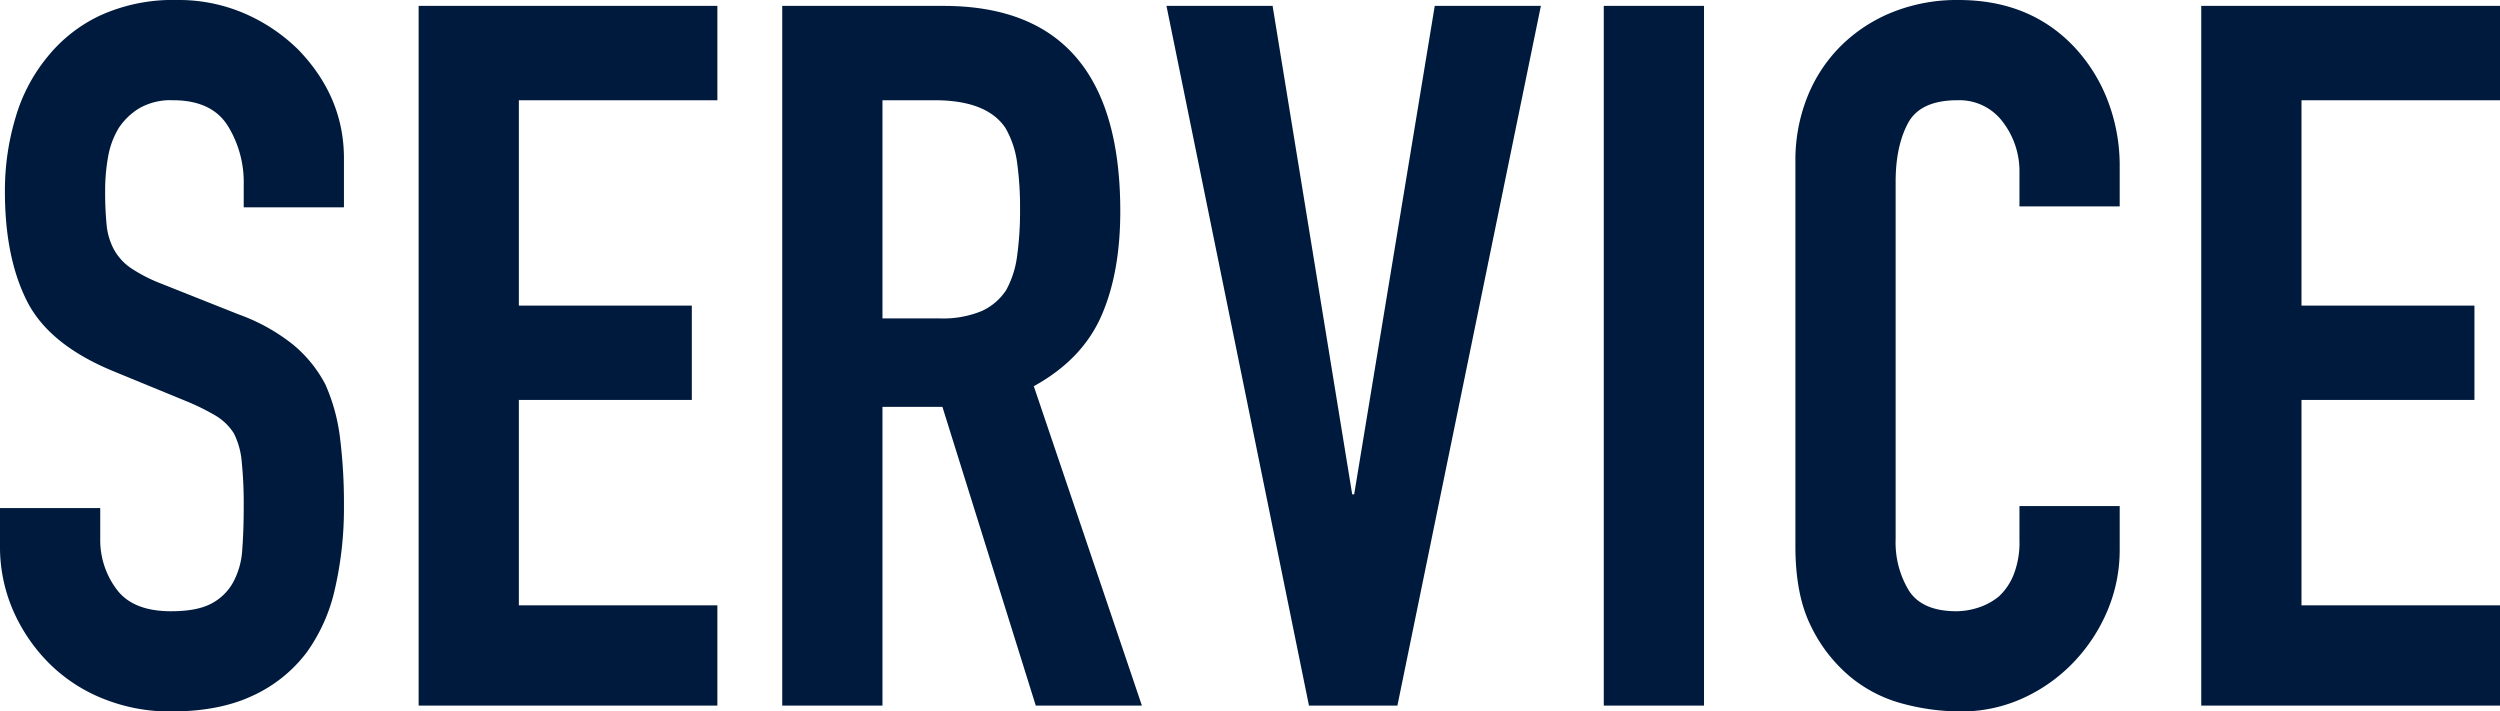
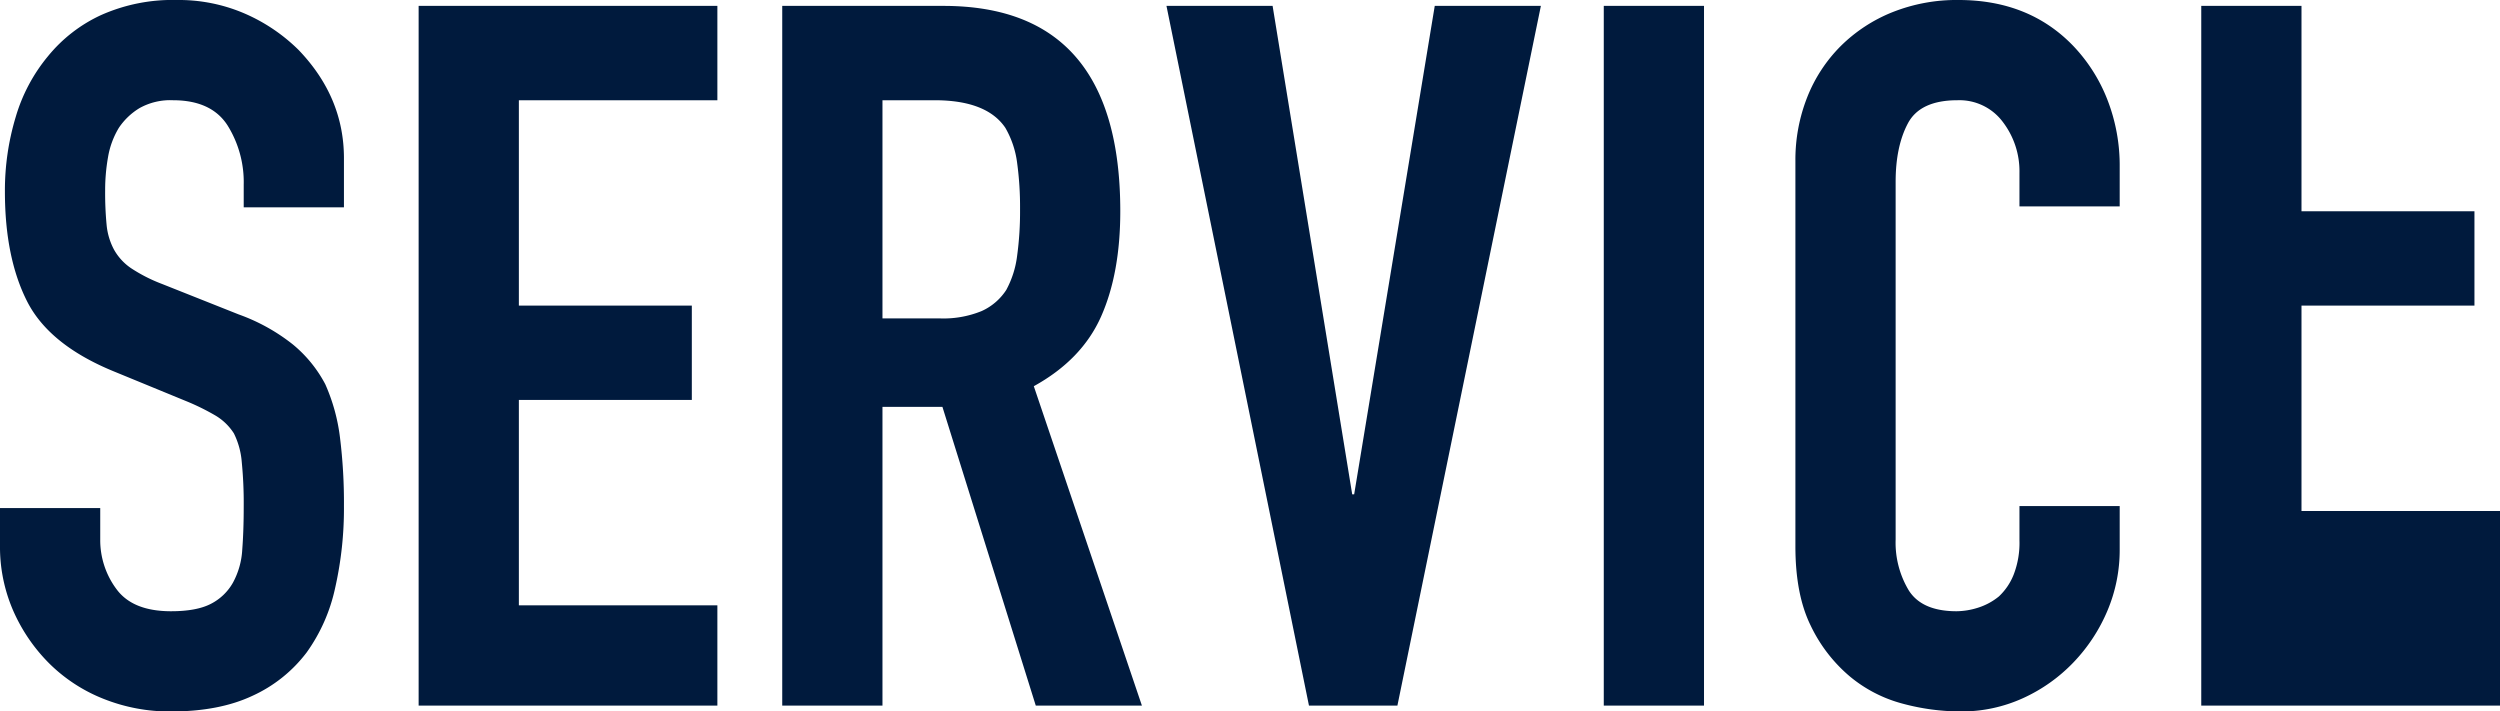
<svg xmlns="http://www.w3.org/2000/svg" width="585.12" height="166.52" viewBox="0 0 585.12 166.52">
-   <path id="パス_3591" data-name="パス 3591" d="M86.94-116.61H63.48v-5.29a25.049,25.049,0,0,0-3.8-13.915Q55.89-141.68,46.92-141.68a14.759,14.759,0,0,0-7.82,1.84,15.422,15.422,0,0,0-4.83,4.6,19.454,19.454,0,0,0-2.53,6.785,44.3,44.3,0,0,0-.69,7.935,77.765,77.765,0,0,0,.345,8.05,15.282,15.282,0,0,0,1.725,5.75,12.789,12.789,0,0,0,4.025,4.37,36.976,36.976,0,0,0,7.245,3.68l17.94,7.13a44.48,44.48,0,0,1,12.65,7.015,30.326,30.326,0,0,1,7.59,9.315,43.541,43.541,0,0,1,3.45,12.535,124.046,124.046,0,0,1,.92,15.985,84.288,84.288,0,0,1-2.07,19.2A40.457,40.457,0,0,1,78.2-12.42,33.108,33.108,0,0,1,65.55-2.3Q57.73,1.38,46.46,1.38A41.761,41.761,0,0,1,30.59-1.61,37.747,37.747,0,0,1,17.94-9.89a40.3,40.3,0,0,1-8.4-12.3A37.364,37.364,0,0,1,6.44-37.49v-8.74H29.9v7.36a19.163,19.163,0,0,0,3.8,11.615q3.8,5.175,12.765,5.175,5.98,0,9.315-1.725A12.383,12.383,0,0,0,60.95-28.75a18.161,18.161,0,0,0,2.185-7.705q.345-4.485.345-10.005a99.139,99.139,0,0,0-.46-10.58,18.208,18.208,0,0,0-1.84-6.67,12.931,12.931,0,0,0-4.255-4.14A54.526,54.526,0,0,0,49.91-71.3L33.12-78.2Q17.94-84.41,12.765-94.645T7.59-120.29a59.493,59.493,0,0,1,2.53-17.48,39.76,39.76,0,0,1,7.59-14.26,34.786,34.786,0,0,1,12.305-9.545A41.071,41.071,0,0,1,47.84-165.14a38.921,38.921,0,0,1,15.985,3.22,41.177,41.177,0,0,1,12.535,8.51q10.58,11.04,10.58,25.3ZM104.42,0V-163.76h69.92v22.08H127.88v48.07h40.48v22.08H127.88v48.07h46.46V0ZM212.98-141.68v51.06h13.34a23.6,23.6,0,0,0,9.89-1.725,13.442,13.442,0,0,0,5.75-4.945,22.481,22.481,0,0,0,2.53-7.935,76.3,76.3,0,0,0,.69-10.925,76.3,76.3,0,0,0-.69-10.925,21.863,21.863,0,0,0-2.76-8.165q-4.37-6.44-16.56-6.44ZM189.52,0V-163.76h37.72q41.4,0,41.4,48.07,0,14.49-4.485,24.61T248.4-74.75L273.7,0H248.86L227.01-69.92H212.98V0ZM367.08-163.76,333.5,0H312.8L279.45-163.76h24.84L322.92-49.45h.46l18.86-114.31ZM381.8,0V-163.76h23.46V0ZM502.55-46.69v10.12a36.464,36.464,0,0,1-2.875,14.375A39.765,39.765,0,0,1,491.74-10.12a38.255,38.255,0,0,1-11.845,8.395,34.676,34.676,0,0,1-14.605,3.1A52.521,52.521,0,0,1,451.72-.46,32.1,32.1,0,0,1,439.3-6.9a35.612,35.612,0,0,1-9.085-11.845Q426.65-25.99,426.65-37.26v-90.16a39.885,39.885,0,0,1,2.76-14.95,35.185,35.185,0,0,1,7.82-11.96,36.353,36.353,0,0,1,12.075-7.935,40.571,40.571,0,0,1,15.525-2.875q16.56,0,26.91,10.81a38.405,38.405,0,0,1,7.935,12.535,42.334,42.334,0,0,1,2.875,15.755v9.2H479.09v-7.82a18.989,18.989,0,0,0-3.91-11.96,12.666,12.666,0,0,0-10.58-5.06q-8.74,0-11.615,5.4T450.11-122.59v83.72a21.683,21.683,0,0,0,3.105,11.96q3.105,4.83,11.155,4.83a17.036,17.036,0,0,0,4.945-.805,14.753,14.753,0,0,0,4.945-2.645,14.034,14.034,0,0,0,3.45-5.06,20.5,20.5,0,0,0,1.38-8.05v-8.05ZM521.64,0V-163.76h69.92v22.08H545.1v48.07h40.48v22.08H545.1v48.07h46.46V0Z" transform="translate(-6.44 165.14)" fill="#001a3d" />
+   <path id="パス_3591" data-name="パス 3591" d="M86.94-116.61H63.48v-5.29a25.049,25.049,0,0,0-3.8-13.915Q55.89-141.68,46.92-141.68a14.759,14.759,0,0,0-7.82,1.84,15.422,15.422,0,0,0-4.83,4.6,19.454,19.454,0,0,0-2.53,6.785,44.3,44.3,0,0,0-.69,7.935,77.765,77.765,0,0,0,.345,8.05,15.282,15.282,0,0,0,1.725,5.75,12.789,12.789,0,0,0,4.025,4.37,36.976,36.976,0,0,0,7.245,3.68l17.94,7.13a44.48,44.48,0,0,1,12.65,7.015,30.326,30.326,0,0,1,7.59,9.315,43.541,43.541,0,0,1,3.45,12.535,124.046,124.046,0,0,1,.92,15.985,84.288,84.288,0,0,1-2.07,19.2A40.457,40.457,0,0,1,78.2-12.42,33.108,33.108,0,0,1,65.55-2.3Q57.73,1.38,46.46,1.38A41.761,41.761,0,0,1,30.59-1.61,37.747,37.747,0,0,1,17.94-9.89a40.3,40.3,0,0,1-8.4-12.3A37.364,37.364,0,0,1,6.44-37.49v-8.74H29.9v7.36a19.163,19.163,0,0,0,3.8,11.615q3.8,5.175,12.765,5.175,5.98,0,9.315-1.725A12.383,12.383,0,0,0,60.95-28.75a18.161,18.161,0,0,0,2.185-7.705q.345-4.485.345-10.005a99.139,99.139,0,0,0-.46-10.58,18.208,18.208,0,0,0-1.84-6.67,12.931,12.931,0,0,0-4.255-4.14A54.526,54.526,0,0,0,49.91-71.3L33.12-78.2Q17.94-84.41,12.765-94.645T7.59-120.29a59.493,59.493,0,0,1,2.53-17.48,39.76,39.76,0,0,1,7.59-14.26,34.786,34.786,0,0,1,12.305-9.545A41.071,41.071,0,0,1,47.84-165.14a38.921,38.921,0,0,1,15.985,3.22,41.177,41.177,0,0,1,12.535,8.51q10.58,11.04,10.58,25.3ZM104.42,0V-163.76h69.92v22.08H127.88v48.07h40.48v22.08H127.88v48.07h46.46V0ZM212.98-141.68v51.06h13.34a23.6,23.6,0,0,0,9.89-1.725,13.442,13.442,0,0,0,5.75-4.945,22.481,22.481,0,0,0,2.53-7.935,76.3,76.3,0,0,0,.69-10.925,76.3,76.3,0,0,0-.69-10.925,21.863,21.863,0,0,0-2.76-8.165q-4.37-6.44-16.56-6.44ZM189.52,0V-163.76h37.72q41.4,0,41.4,48.07,0,14.49-4.485,24.61T248.4-74.75L273.7,0H248.86L227.01-69.92H212.98V0ZM367.08-163.76,333.5,0H312.8L279.45-163.76h24.84L322.92-49.45h.46l18.86-114.31ZM381.8,0V-163.76h23.46V0ZM502.55-46.69v10.12a36.464,36.464,0,0,1-2.875,14.375A39.765,39.765,0,0,1,491.74-10.12a38.255,38.255,0,0,1-11.845,8.395,34.676,34.676,0,0,1-14.605,3.1A52.521,52.521,0,0,1,451.72-.46,32.1,32.1,0,0,1,439.3-6.9a35.612,35.612,0,0,1-9.085-11.845Q426.65-25.99,426.65-37.26v-90.16a39.885,39.885,0,0,1,2.76-14.95,35.185,35.185,0,0,1,7.82-11.96,36.353,36.353,0,0,1,12.075-7.935,40.571,40.571,0,0,1,15.525-2.875q16.56,0,26.91,10.81a38.405,38.405,0,0,1,7.935,12.535,42.334,42.334,0,0,1,2.875,15.755v9.2H479.09v-7.82a18.989,18.989,0,0,0-3.91-11.96,12.666,12.666,0,0,0-10.58-5.06q-8.74,0-11.615,5.4T450.11-122.59v83.72a21.683,21.683,0,0,0,3.105,11.96q3.105,4.83,11.155,4.83a17.036,17.036,0,0,0,4.945-.805,14.753,14.753,0,0,0,4.945-2.645,14.034,14.034,0,0,0,3.45-5.06,20.5,20.5,0,0,0,1.38-8.05v-8.05ZM521.64,0V-163.76h69.92H545.1v48.07h40.48v22.08H545.1v48.07h46.46V0Z" transform="translate(-6.44 165.14)" fill="#001a3d" />
</svg>